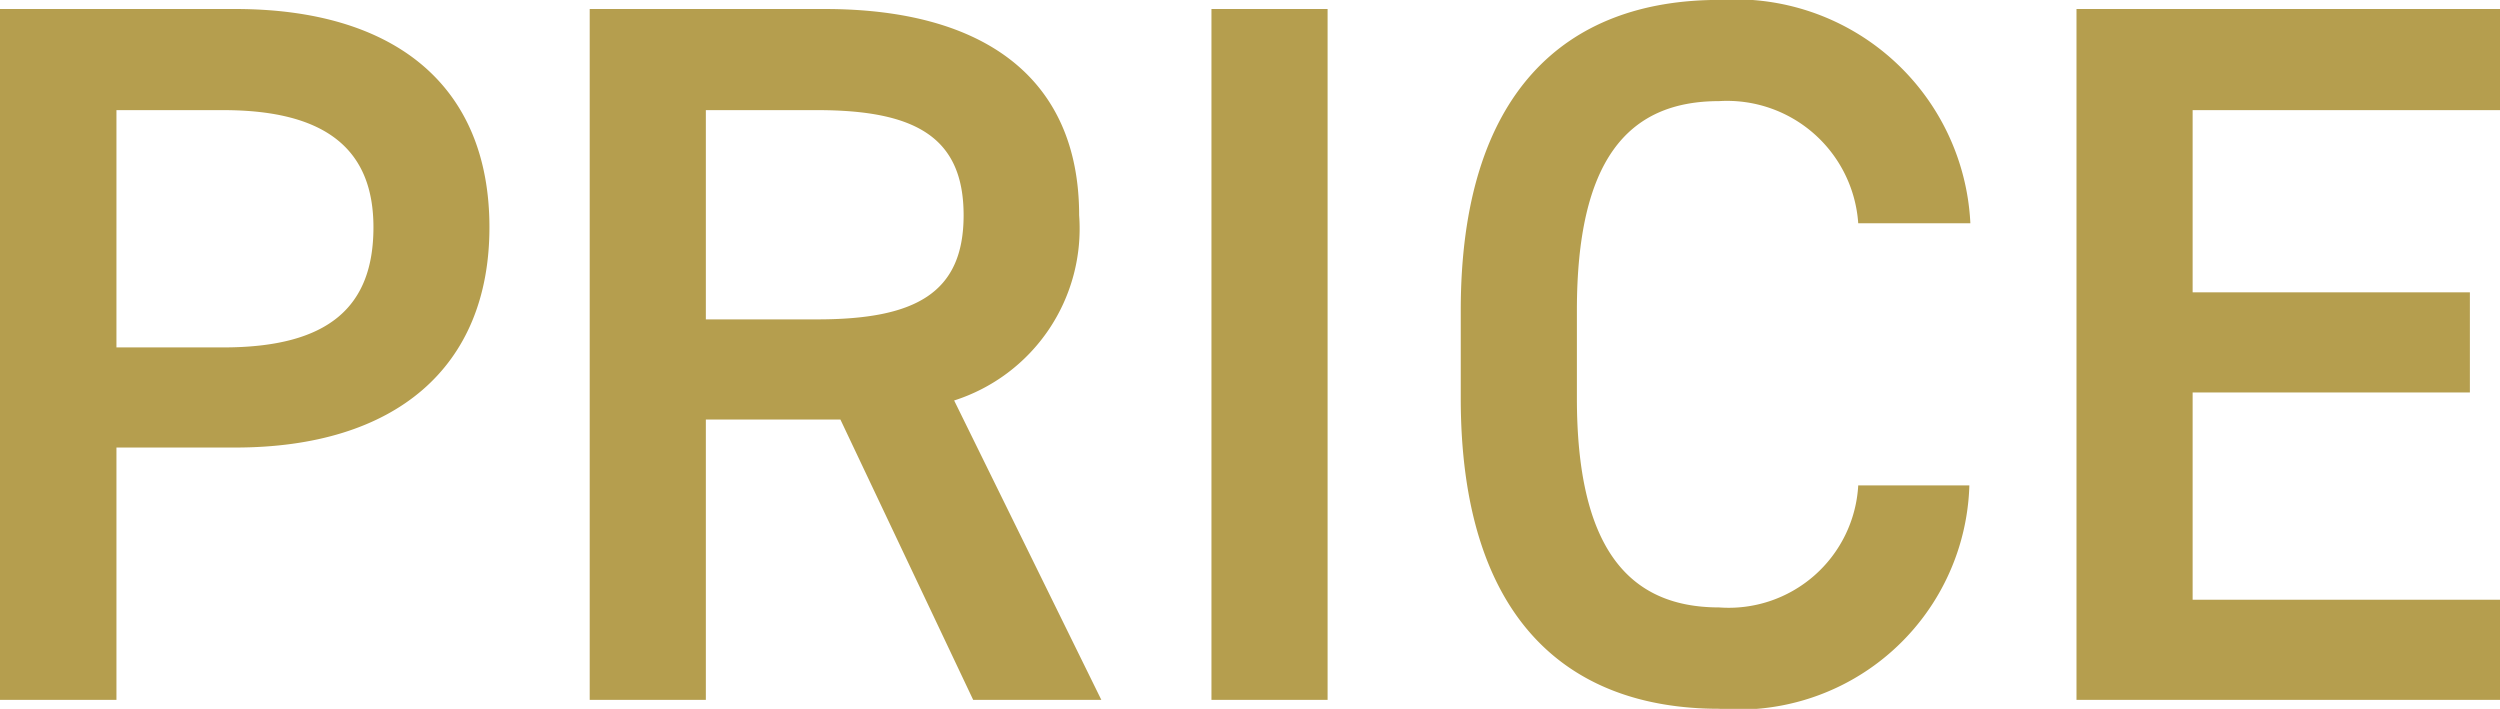
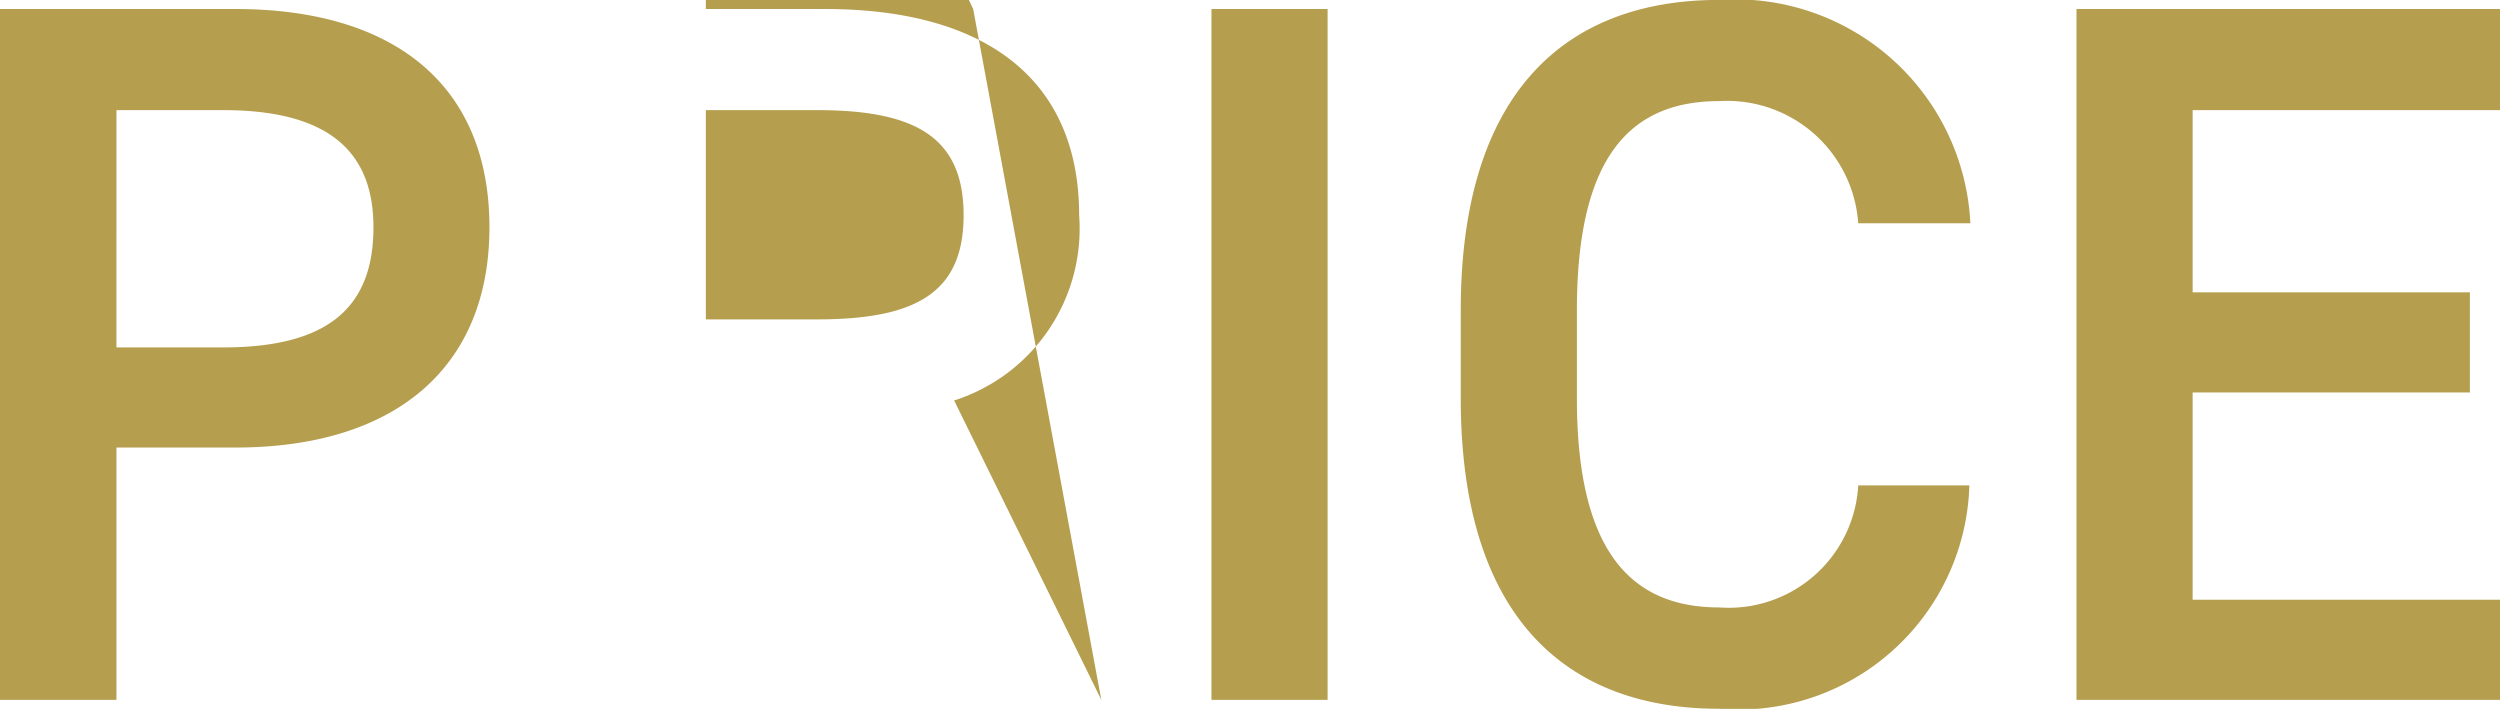
<svg xmlns="http://www.w3.org/2000/svg" width="32.461" height="9.204">
-   <path d="M3.055 5.811c2.08 0 3.3-1.04 3.3-2.86 0-1.846-1.235-2.834-3.3-2.834H0v8.97h1.512V5.811zm-1.543-1.3V1.43h1.387c1.378 0 1.95.546 1.95 1.521 0 1.027-.572 1.56-1.95 1.56zM14.3 9.087L12.389 5.2a2.342 2.342 0 001.623-2.405c0-1.781-1.235-2.678-3.3-2.678H7.657v8.97h1.508v-3.64h1.747l1.724 3.64zm-5.135-4.94V1.43h1.447c1.274 0 1.9.351 1.9 1.365s-.63 1.352-1.9 1.352zm8.073-4.03H15.73v8.97h1.508zm8.346 2.782a3.056 3.056 0 00-3.263-2.9c-2 0-3.354 1.209-3.354 4.03v1.144c0 2.821 1.352 4.03 3.354 4.03a3 3 0 003.25-2.9h-1.443a1.684 1.684 0 01-1.807 1.584c-1.2 0-1.846-.806-1.846-2.717V4.03c0-1.937.65-2.717 1.846-2.717a1.707 1.707 0 011.807 1.586zM26.962.117v8.97h5.5v-1.3H28.47V5.096h3.6v-1.3h-3.6V1.43h3.991V.117z" fill="#b59e4e" />
+   <path d="M3.055 5.811c2.08 0 3.3-1.04 3.3-2.86 0-1.846-1.235-2.834-3.3-2.834H0v8.97h1.512V5.811zm-1.543-1.3V1.43h1.387c1.378 0 1.95.546 1.95 1.521 0 1.027-.572 1.56-1.95 1.56zM14.3 9.087L12.389 5.2a2.342 2.342 0 001.623-2.405c0-1.781-1.235-2.678-3.3-2.678H7.657h1.508v-3.64h1.747l1.724 3.64zm-5.135-4.94V1.43h1.447c1.274 0 1.9.351 1.9 1.365s-.63 1.352-1.9 1.352zm8.073-4.03H15.73v8.97h1.508zm8.346 2.782a3.056 3.056 0 00-3.263-2.9c-2 0-3.354 1.209-3.354 4.03v1.144c0 2.821 1.352 4.03 3.354 4.03a3 3 0 003.25-2.9h-1.443a1.684 1.684 0 01-1.807 1.584c-1.2 0-1.846-.806-1.846-2.717V4.03c0-1.937.65-2.717 1.846-2.717a1.707 1.707 0 011.807 1.586zM26.962.117v8.97h5.5v-1.3H28.47V5.096h3.6v-1.3h-3.6V1.43h3.991V.117z" fill="#b59e4e" />
</svg>